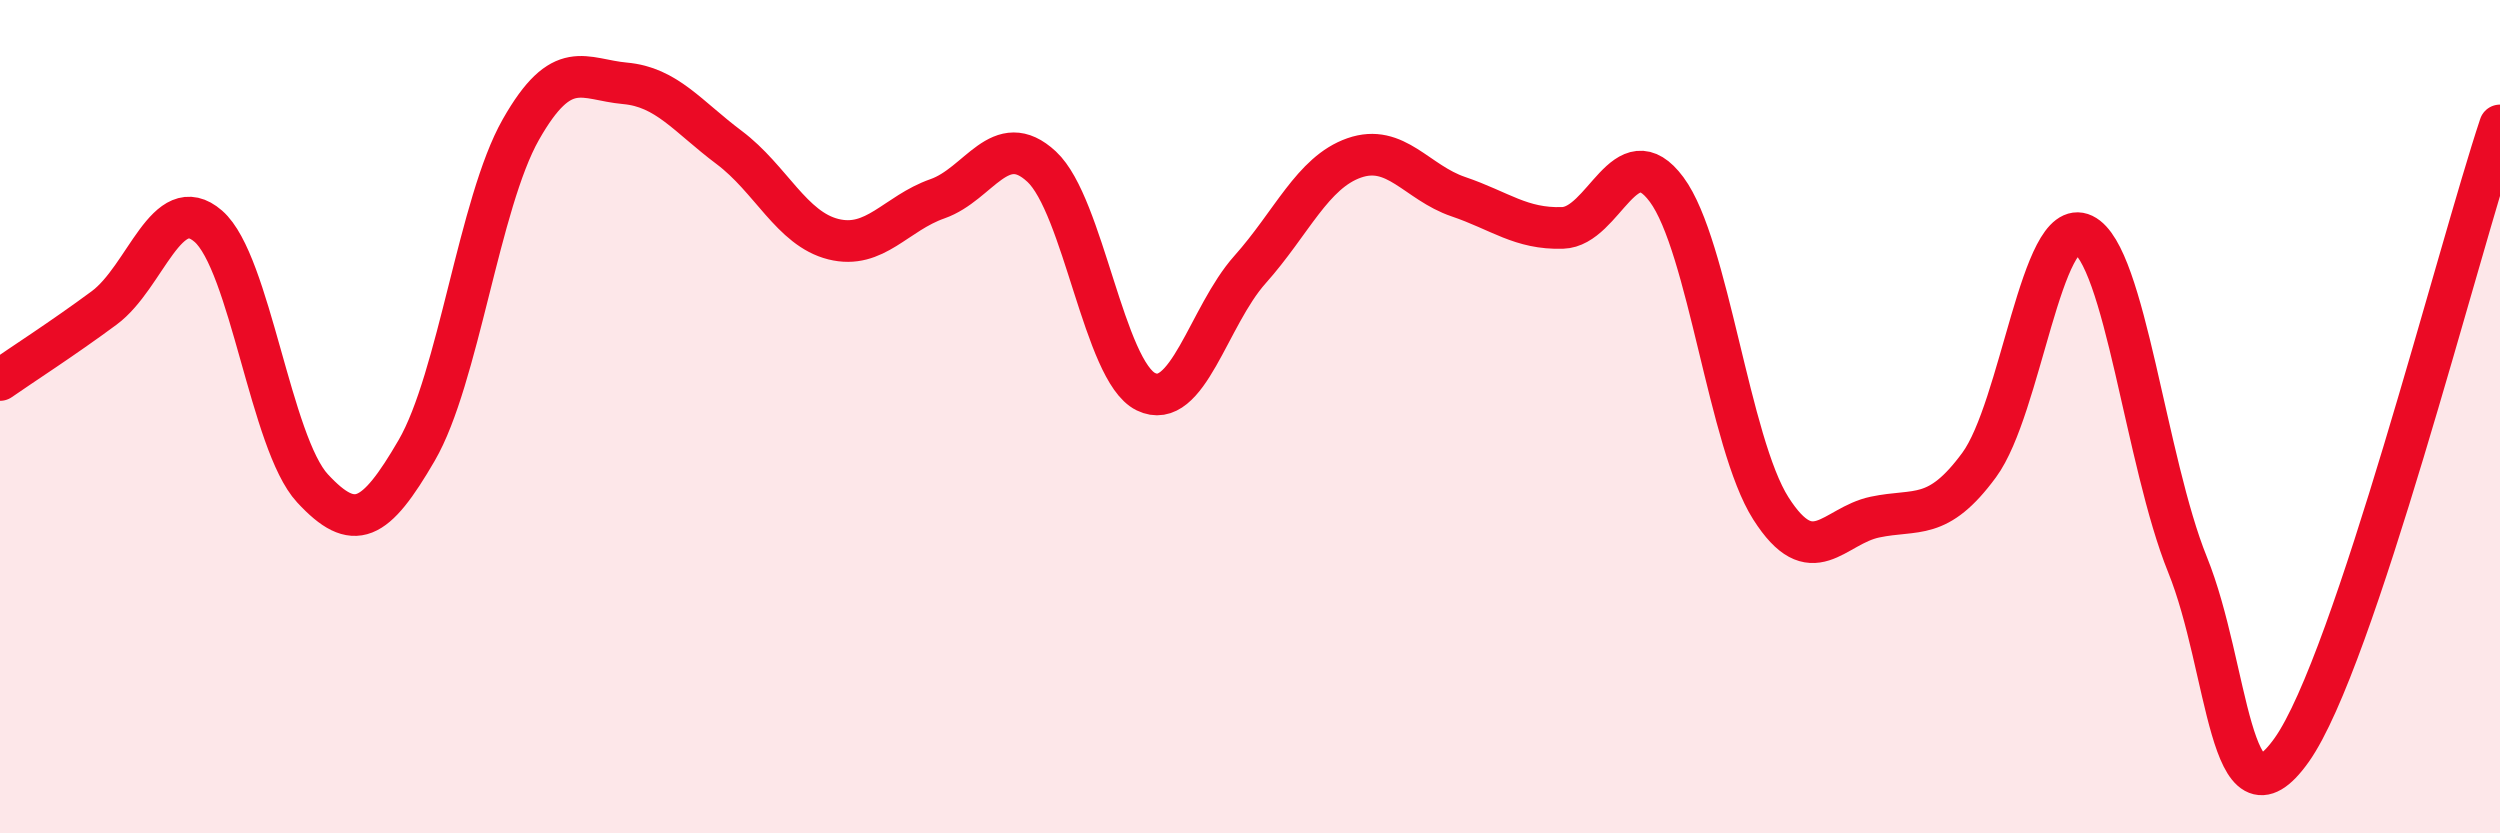
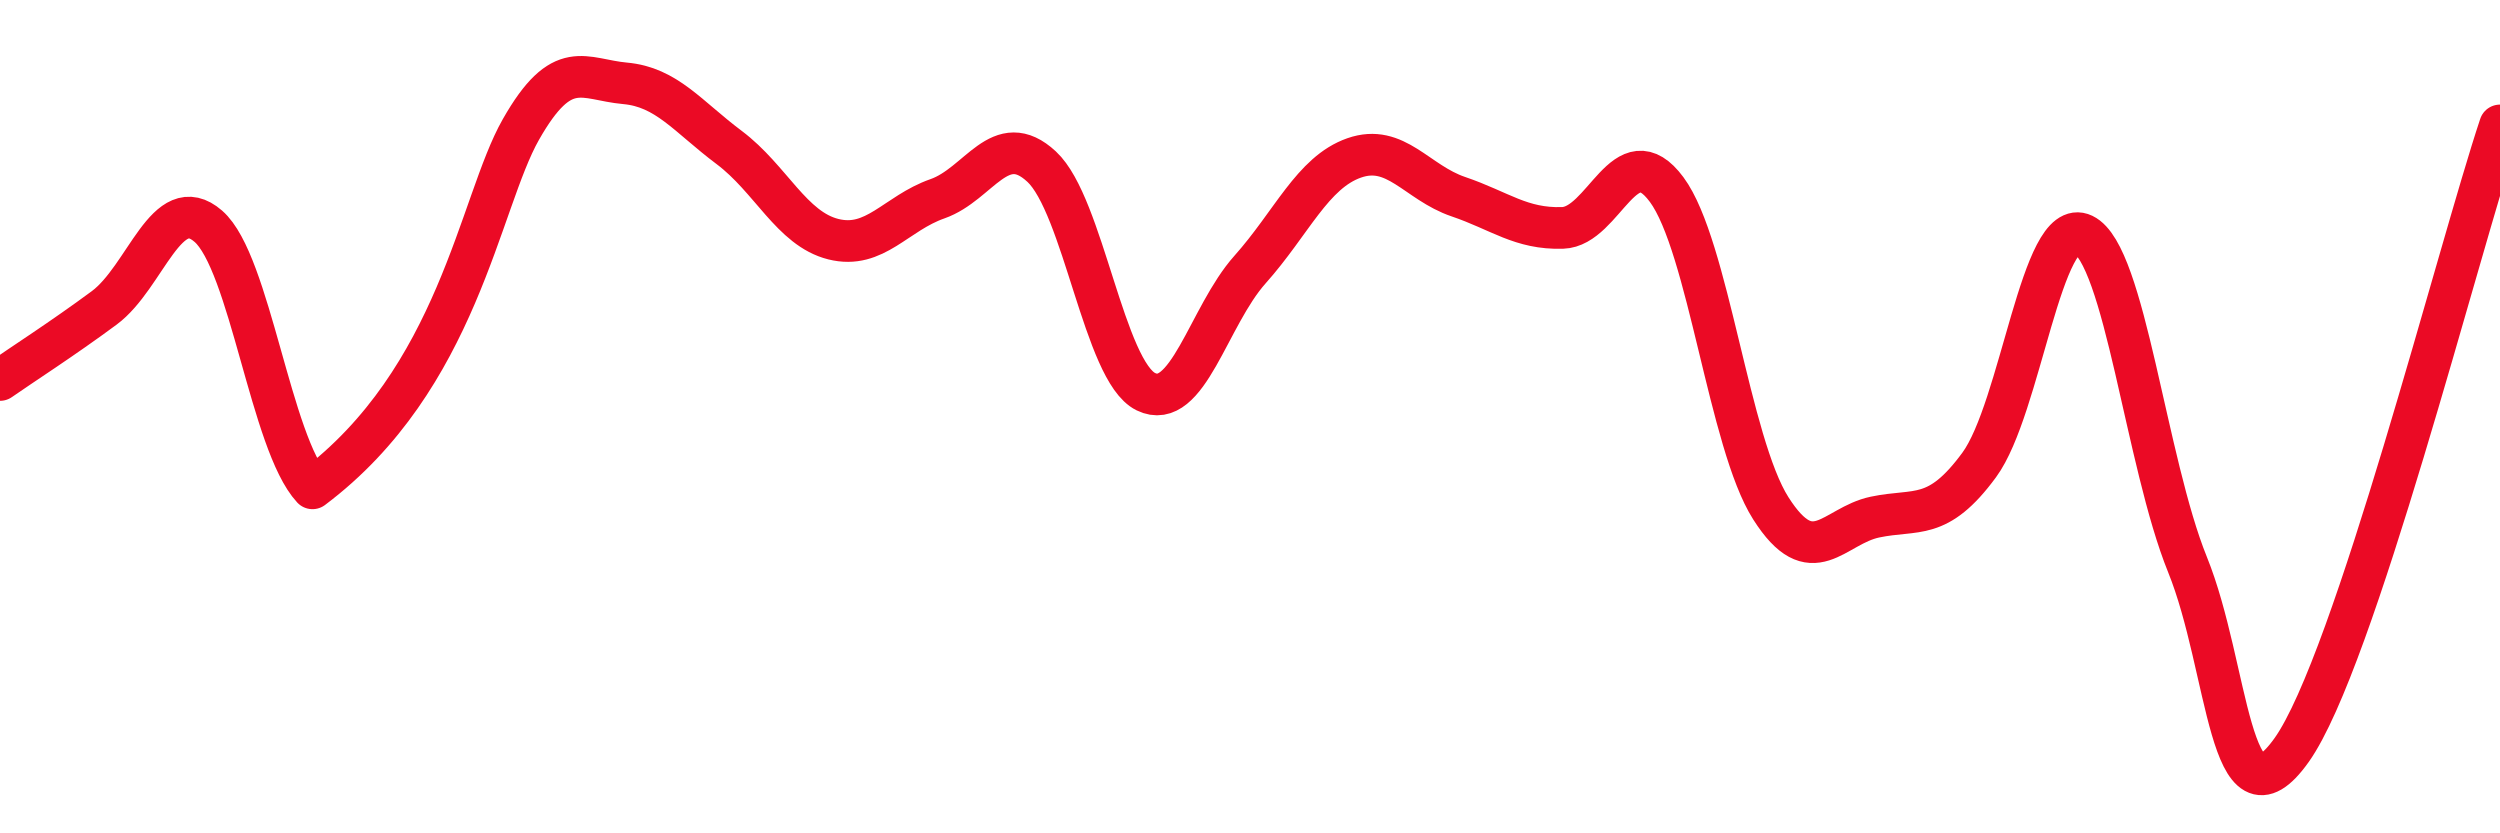
<svg xmlns="http://www.w3.org/2000/svg" width="60" height="20" viewBox="0 0 60 20">
-   <path d="M 0,9.12 C 0.5,8.77 1.5,8.13 2.5,7.39 C 3.5,6.65 4,4.56 5,5.43 C 6,6.3 6.5,10.64 7.5,11.72 C 8.5,12.8 9,12.53 10,10.81 C 11,9.09 11.5,4.87 12.5,3.11 C 13.5,1.35 14,1.91 15,2 C 16,2.09 16.5,2.79 17.5,3.54 C 18.5,4.29 19,5.49 20,5.74 C 21,5.99 21.5,5.12 22.5,4.77 C 23.5,4.42 24,3.07 25,4 C 26,4.93 26.5,8.91 27.5,9.4 C 28.5,9.89 29,7.59 30,6.47 C 31,5.35 31.5,4.14 32.5,3.79 C 33.5,3.44 34,4.38 35,4.72 C 36,5.06 36.5,5.5 37.5,5.47 C 38.5,5.44 39,3.2 40,4.55 C 41,5.9 41.5,10.63 42.5,12.2 C 43.5,13.77 44,12.62 45,12.41 C 46,12.2 46.5,12.52 47.5,11.16 C 48.5,9.8 49,5.15 50,5.63 C 51,6.11 51.5,11.08 52.5,13.55 C 53.5,16.02 53.5,20.11 55,18 C 56.5,15.89 59,6.01 60,3.01L60 20L0 20Z" fill="#EB0A25" opacity="0.1" stroke-linecap="round" stroke-linejoin="round" />
-   <path d="M 0,9.12 C 0.5,8.77 1.5,8.13 2.5,7.39 C 3.5,6.65 4,4.56 5,5.43 C 6,6.3 6.5,10.64 7.5,11.72 C 8.5,12.8 9,12.53 10,10.81 C 11,9.09 11.5,4.87 12.5,3.11 C 13.5,1.35 14,1.91 15,2 C 16,2.09 16.5,2.79 17.5,3.54 C 18.5,4.29 19,5.49 20,5.74 C 21,5.99 21.5,5.12 22.5,4.77 C 23.5,4.42 24,3.07 25,4 C 26,4.93 26.5,8.91 27.5,9.4 C 28.5,9.89 29,7.59 30,6.47 C 31,5.35 31.5,4.14 32.5,3.79 C 33.5,3.44 34,4.38 35,4.72 C 36,5.06 36.5,5.5 37.5,5.47 C 38.5,5.44 39,3.2 40,4.55 C 41,5.9 41.5,10.63 42.5,12.2 C 43.5,13.77 44,12.62 45,12.41 C 46,12.2 46.5,12.52 47.5,11.16 C 48.5,9.8 49,5.15 50,5.63 C 51,6.11 51.5,11.08 52.5,13.55 C 53.5,16.02 53.5,20.11 55,18 C 56.5,15.89 59,6.01 60,3.01" stroke="#EB0A25" stroke-width="1" fill="none" stroke-linecap="round" stroke-linejoin="round" />
+   <path d="M 0,9.12 C 0.5,8.77 1.5,8.13 2.5,7.39 C 3.5,6.65 4,4.56 5,5.43 C 6,6.3 6.5,10.64 7.5,11.72 C 11,9.09 11.5,4.87 12.5,3.11 C 13.5,1.35 14,1.91 15,2 C 16,2.09 16.5,2.79 17.5,3.54 C 18.5,4.29 19,5.49 20,5.74 C 21,5.99 21.5,5.12 22.5,4.77 C 23.5,4.42 24,3.07 25,4 C 26,4.93 26.5,8.91 27.5,9.4 C 28.5,9.89 29,7.59 30,6.47 C 31,5.35 31.5,4.14 32.5,3.79 C 33.5,3.44 34,4.38 35,4.72 C 36,5.06 36.5,5.5 37.5,5.47 C 38.5,5.44 39,3.2 40,4.55 C 41,5.9 41.5,10.63 42.5,12.2 C 43.5,13.77 44,12.62 45,12.41 C 46,12.2 46.5,12.52 47.5,11.16 C 48.5,9.8 49,5.15 50,5.63 C 51,6.11 51.5,11.08 52.5,13.55 C 53.5,16.02 53.5,20.11 55,18 C 56.5,15.89 59,6.01 60,3.01" stroke="#EB0A25" stroke-width="1" fill="none" stroke-linecap="round" stroke-linejoin="round" />
</svg>